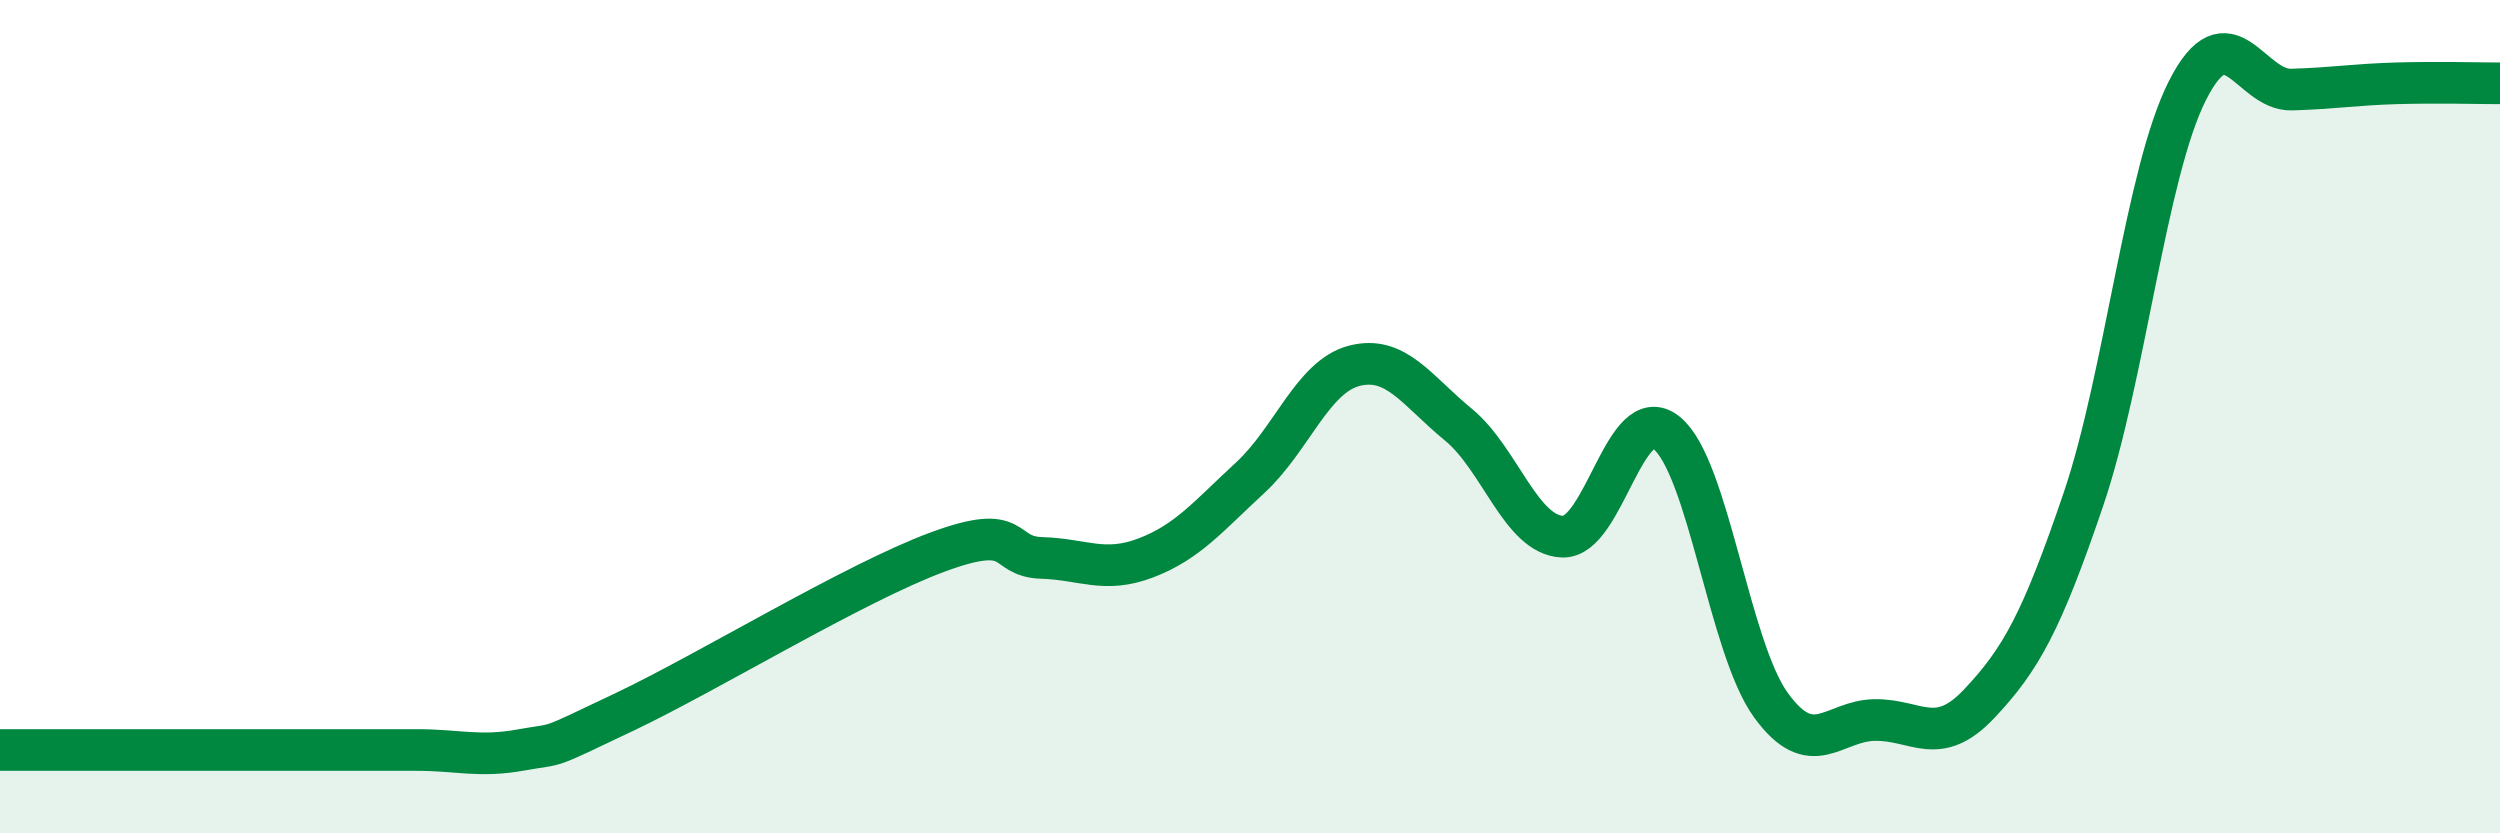
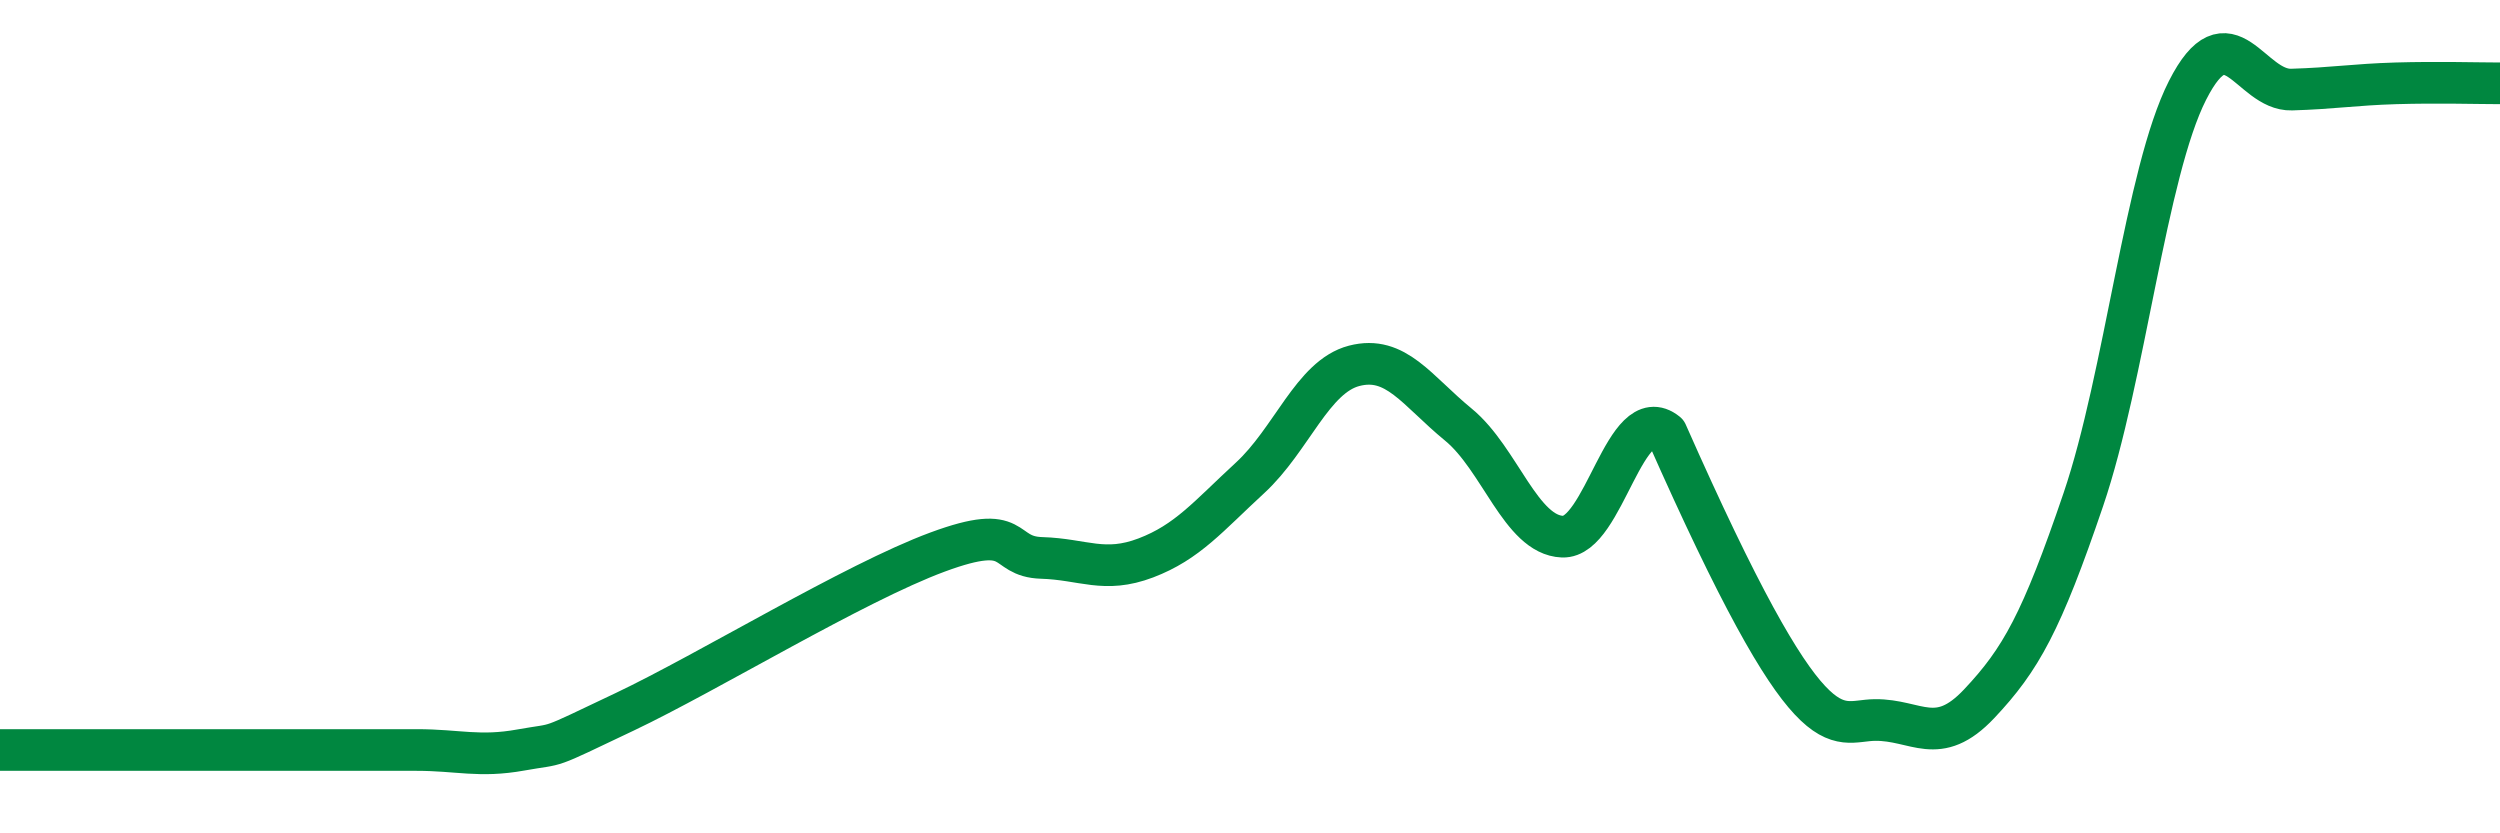
<svg xmlns="http://www.w3.org/2000/svg" width="60" height="20" viewBox="0 0 60 20">
-   <path d="M 0,18 C 0.5,18 1.5,18 2.5,18 C 3.5,18 4,18 5,18 C 6,18 6.5,18 7.5,18 C 8.5,18 9,18 10,18 C 11,18 11.5,18.18 12.5,18 C 13.5,17.82 13,18.03 15,17.08 C 17,16.13 20.5,13.99 22.5,13.25 C 24.5,12.51 24,13.36 25,13.39 C 26,13.42 26.5,13.77 27.5,13.39 C 28.5,13.01 29,12.39 30,11.47 C 31,10.55 31.5,9.04 32.5,8.78 C 33.5,8.52 34,9.37 35,10.19 C 36,11.01 36.5,12.84 37.5,12.88 C 38.5,12.92 39,9.58 40,10.39 C 41,11.2 41.5,15.54 42.5,16.92 C 43.5,18.3 44,17.29 45,17.28 C 46,17.27 46.5,17.95 47.5,16.89 C 48.5,15.83 49,14.93 50,11.99 C 51,9.05 51.5,4.14 52.5,2.17 C 53.5,0.2 54,2.18 55,2.15 C 56,2.12 56.5,2.03 57.5,2 C 58.5,1.97 59.5,2 60,2L60 20L0 20Z" fill="#008740" opacity="0.1" stroke-linecap="round" stroke-linejoin="round" />
-   <path d="M 0,18 C 0.5,18 1.5,18 2.5,18 C 3.5,18 4,18 5,18 C 6,18 6.5,18 7.5,18 C 8.5,18 9,18 10,18 C 11,18 11.5,18.18 12.5,18 C 13.5,17.82 13,18.03 15,17.08 C 17,16.13 20.5,13.99 22.5,13.25 C 24.5,12.51 24,13.36 25,13.39 C 26,13.42 26.5,13.77 27.5,13.39 C 28.5,13.01 29,12.39 30,11.47 C 31,10.55 31.5,9.04 32.5,8.78 C 33.5,8.52 34,9.37 35,10.19 C 36,11.01 36.5,12.84 37.5,12.88 C 38.5,12.92 39,9.58 40,10.39 C 41,11.2 41.5,15.54 42.5,16.92 C 43.5,18.3 44,17.29 45,17.28 C 46,17.27 46.5,17.95 47.5,16.89 C 48.5,15.83 49,14.93 50,11.99 C 51,9.05 51.5,4.14 52.5,2.17 C 53.5,0.2 54,2.18 55,2.15 C 56,2.12 56.5,2.03 57.5,2 C 58.5,1.97 59.5,2 60,2" stroke="#008740" stroke-width="1" fill="none" stroke-linecap="round" stroke-linejoin="round" />
+   <path d="M 0,18 C 0.5,18 1.5,18 2.5,18 C 3.5,18 4,18 5,18 C 6,18 6.5,18 7.5,18 C 8.5,18 9,18 10,18 C 11,18 11.5,18.18 12.5,18 C 13.5,17.82 13,18.03 15,17.08 C 17,16.13 20.5,13.99 22.5,13.25 C 24.5,12.51 24,13.36 25,13.39 C 26,13.42 26.5,13.77 27.5,13.39 C 28.5,13.01 29,12.39 30,11.47 C 31,10.55 31.5,9.04 32.5,8.78 C 33.5,8.52 34,9.37 35,10.19 C 36,11.01 36.5,12.84 37.5,12.88 C 38.5,12.92 39,9.58 40,10.39 C 43.5,18.3 44,17.29 45,17.28 C 46,17.27 46.5,17.95 47.5,16.89 C 48.5,15.83 49,14.93 50,11.99 C 51,9.05 51.5,4.14 52.5,2.17 C 53.5,0.2 54,2.18 55,2.15 C 56,2.12 56.5,2.03 57.5,2 C 58.5,1.97 59.5,2 60,2" stroke="#008740" stroke-width="1" fill="none" stroke-linecap="round" stroke-linejoin="round" />
</svg>